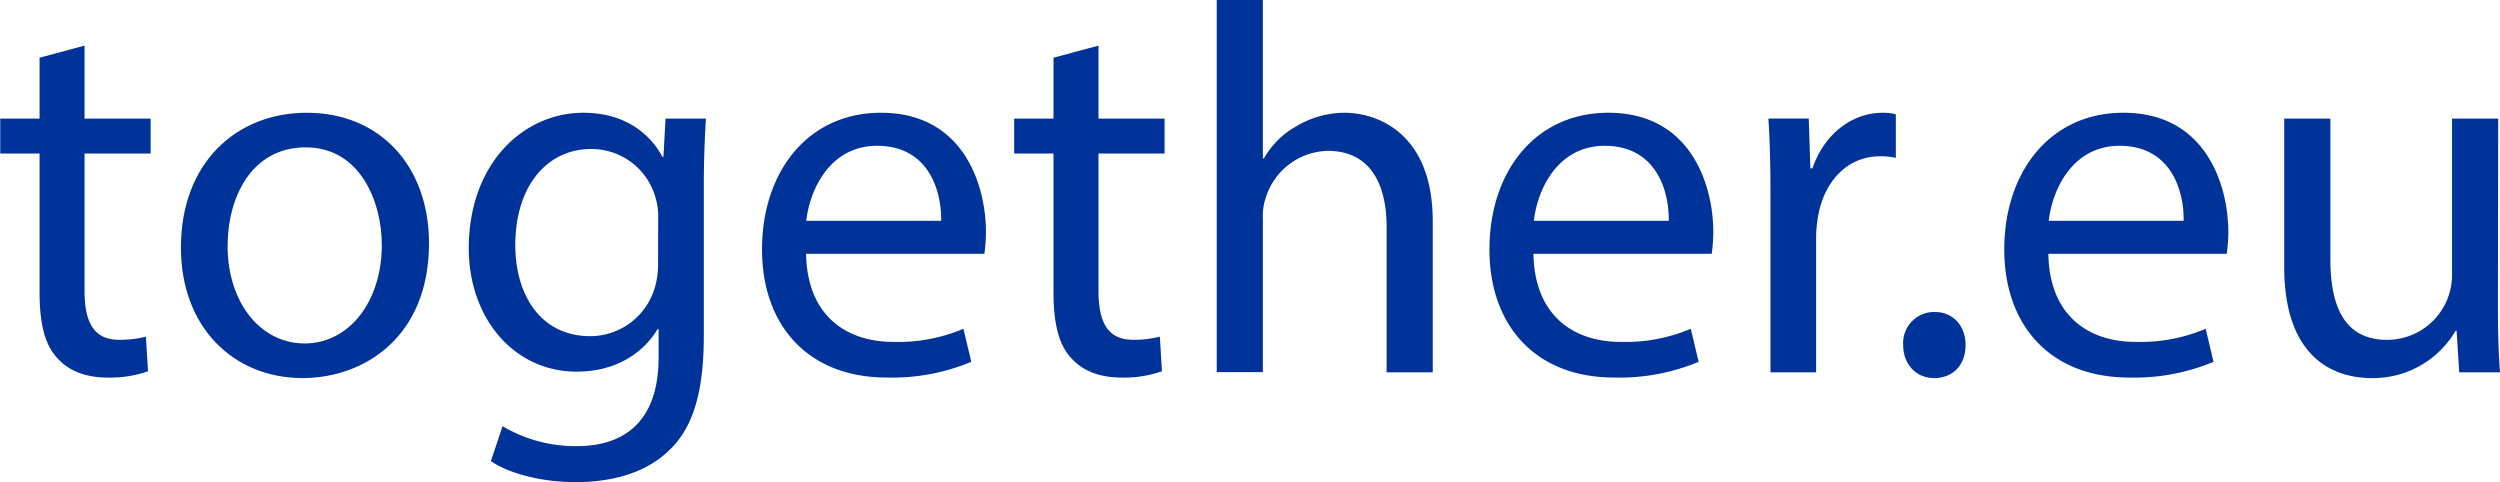
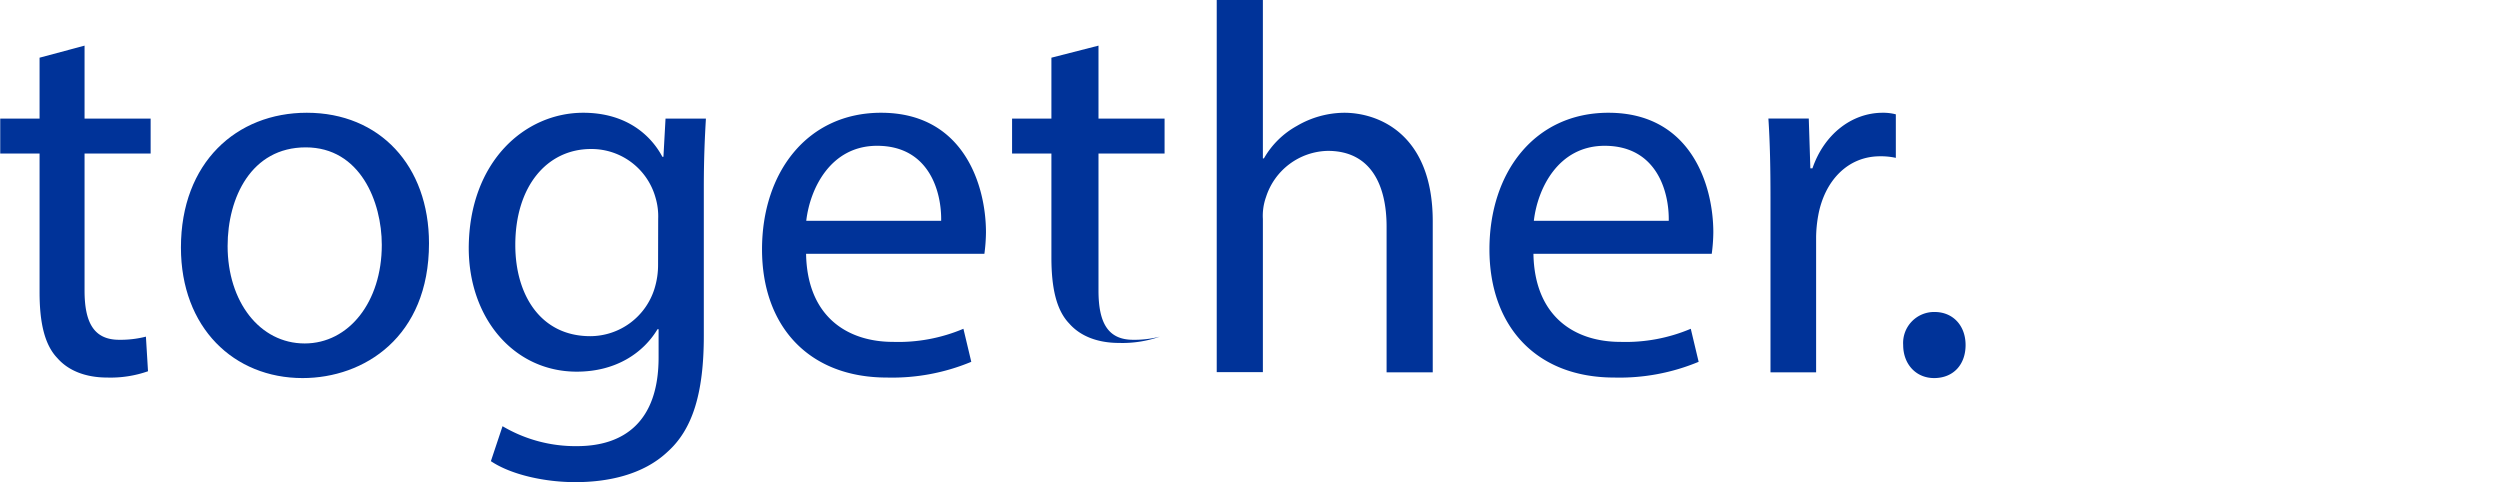
<svg xmlns="http://www.w3.org/2000/svg" id="Layer_1" data-name="Layer 1" viewBox="0 0 429.02 82.71">
  <defs>
    <style>.cls-1{fill:#039;}</style>
  </defs>
  <path class="cls-1" d="M300,66.48V79h11.34v6H300V108.5c0,5.4,1.53,8.46,5.94,8.46a17.62,17.62,0,0,0,4.59-.54l.36,5.94a19.39,19.39,0,0,1-7,1.08c-3.69,0-6.66-1.17-8.55-3.33-2.25-2.34-3.06-6.21-3.06-11.34V85h-6.75V79h6.75V68.55Z" transform="translate(-285.49 -58.65)" />
  <path class="cls-1" d="M359.11,100.41c0,16.1-11.16,23.12-21.69,23.12-11.79,0-20.88-8.64-20.88-22.4,0-14.58,9.54-23.13,21.6-23.13C350.65,78,359.11,87.09,359.11,100.41Zm-34.56.45c0,9.53,5.49,16.73,13.23,16.73,7.56,0,13.23-7.11,13.23-16.91,0-7.38-3.69-16.74-13.05-16.74S324.55,92.58,324.55,100.86Z" transform="translate(-285.49 -58.65)" />
  <path class="cls-1" d="M406.63,79c-.18,3.15-.36,6.66-.36,12v25.28c0,10-2,16.11-6.21,19.89-4.23,4-10.35,5.22-15.84,5.22-5.22,0-11-1.26-14.49-3.6l2-6a24.56,24.56,0,0,0,12.78,3.42c8.1,0,14-4.23,14-15.21v-4.86h-.18c-2.43,4.05-7.11,7.29-13.86,7.29-10.8,0-18.54-9.18-18.54-21.23C366,86.37,375.58,78,385.57,78c7.56,0,11.7,4,13.59,7.56h.18L399.7,79Zm-8.19,17.19a11.28,11.28,0,0,0-.45-3.6,11.41,11.41,0,0,0-11.07-8.37c-7.56,0-13,6.39-13,16.47,0,8.54,4.32,15.65,12.87,15.65a11.58,11.58,0,0,0,11-8.1,13.72,13.72,0,0,0,.63-4.22Z" transform="translate(-285.49 -58.65)" />
  <path class="cls-1" d="M423.82,102.2c.18,10.71,7,15.12,14.94,15.12a28.64,28.64,0,0,0,12.06-2.25l1.35,5.67a35.28,35.28,0,0,1-14.49,2.7c-13.41,0-21.42-8.82-21.42-22S424,78,436.69,78c14.22,0,18,12.51,18,20.52a29.51,29.51,0,0,1-.27,3.68ZM447,96.54c.09-5-2.07-12.87-11-12.87-8,0-11.52,7.38-12.15,12.87Z" transform="translate(-285.49 -58.65)" />
-   <path class="cls-1" d="M474,66.48V79h11.34v6H474V108.5c0,5.4,1.53,8.46,5.94,8.46a17.62,17.62,0,0,0,4.59-.54l.36,5.94a19.39,19.39,0,0,1-7,1.08c-3.69,0-6.66-1.17-8.55-3.33-2.25-2.34-3.06-6.21-3.06-11.34V85h-6.75V79h6.75V68.55Z" transform="translate(-285.49 -58.65)" />
+   <path class="cls-1" d="M474,66.48V79h11.34v6H474V108.5c0,5.4,1.53,8.46,5.94,8.46a17.62,17.62,0,0,0,4.59-.54a19.39,19.39,0,0,1-7,1.08c-3.69,0-6.66-1.17-8.55-3.33-2.25-2.34-3.06-6.21-3.06-11.34V85h-6.75V79h6.75V68.55Z" transform="translate(-285.49 -58.65)" />
  <path class="cls-1" d="M494.29,58.65h7.92V85.83h.18a14.7,14.7,0,0,1,5.67-5.58,16.27,16.27,0,0,1,8.1-2.25c5.84,0,15.2,3.6,15.2,18.63v25.91h-7.92v-25c0-7-2.61-13-10.08-13a11.38,11.38,0,0,0-10.61,7.92,9.59,9.59,0,0,0-.54,3.78v26.27h-7.92Z" transform="translate(-285.49 -58.65)" />
  <path class="cls-1" d="M548.64,102.2c.18,10.71,7,15.12,14.94,15.12a28.64,28.64,0,0,0,12.06-2.25l1.35,5.67a35.28,35.28,0,0,1-14.49,2.7c-13.41,0-21.41-8.82-21.41-22S548.82,78,561.51,78c14.22,0,18,12.51,18,20.52a29.51,29.51,0,0,1-.27,3.68Zm23.22-5.66c.09-5-2.07-12.87-11-12.87-8,0-11.52,7.38-12.15,12.87Z" transform="translate(-285.49 -58.65)" />
  <path class="cls-1" d="M589.32,92.58c0-5.13-.09-9.54-.36-13.59h6.93l.27,8.55h.36c2-5.85,6.75-9.54,12.06-9.54a8.57,8.57,0,0,1,2.25.27v7.47a11.9,11.9,0,0,0-2.7-.27c-5.58,0-9.54,4.23-10.62,10.17a22.27,22.27,0,0,0-.36,3.68v23.22h-7.83Z" transform="translate(-285.49 -58.65)" />
  <path class="cls-1" d="M612.09,117.86a5.32,5.32,0,0,1,5.4-5.67c3.15,0,5.31,2.34,5.31,5.67s-2.07,5.67-5.4,5.67C614.25,123.53,612.09,121.1,612.09,117.86Z" transform="translate(-285.49 -58.65)" />
-   <path class="cls-1" d="M637,102.2c.18,10.71,7,15.12,14.94,15.12A28.64,28.64,0,0,0,664,115.07l1.35,5.67a35.28,35.28,0,0,1-14.49,2.7c-13.41,0-21.42-8.82-21.42-22S637.2,78,649.89,78c14.22,0,18,12.51,18,20.52a29.51,29.51,0,0,1-.27,3.68Zm23.22-5.66c.09-5-2.07-12.87-11-12.87-8,0-11.52,7.38-12.15,12.87Z" transform="translate(-285.49 -58.65)" />
-   <path class="cls-1" d="M714.15,110.66c0,4.5.09,8.46.36,11.88h-7l-.45-7.11h-.18a16.39,16.39,0,0,1-14.4,8.1c-6.84,0-15-3.78-15-19.08V79h7.92v24.12c0,8.27,2.52,13.85,9.72,13.85a11.14,11.14,0,0,0,11.16-11.24V79h7.92Z" transform="translate(-285.49 -58.65)" />
</svg>